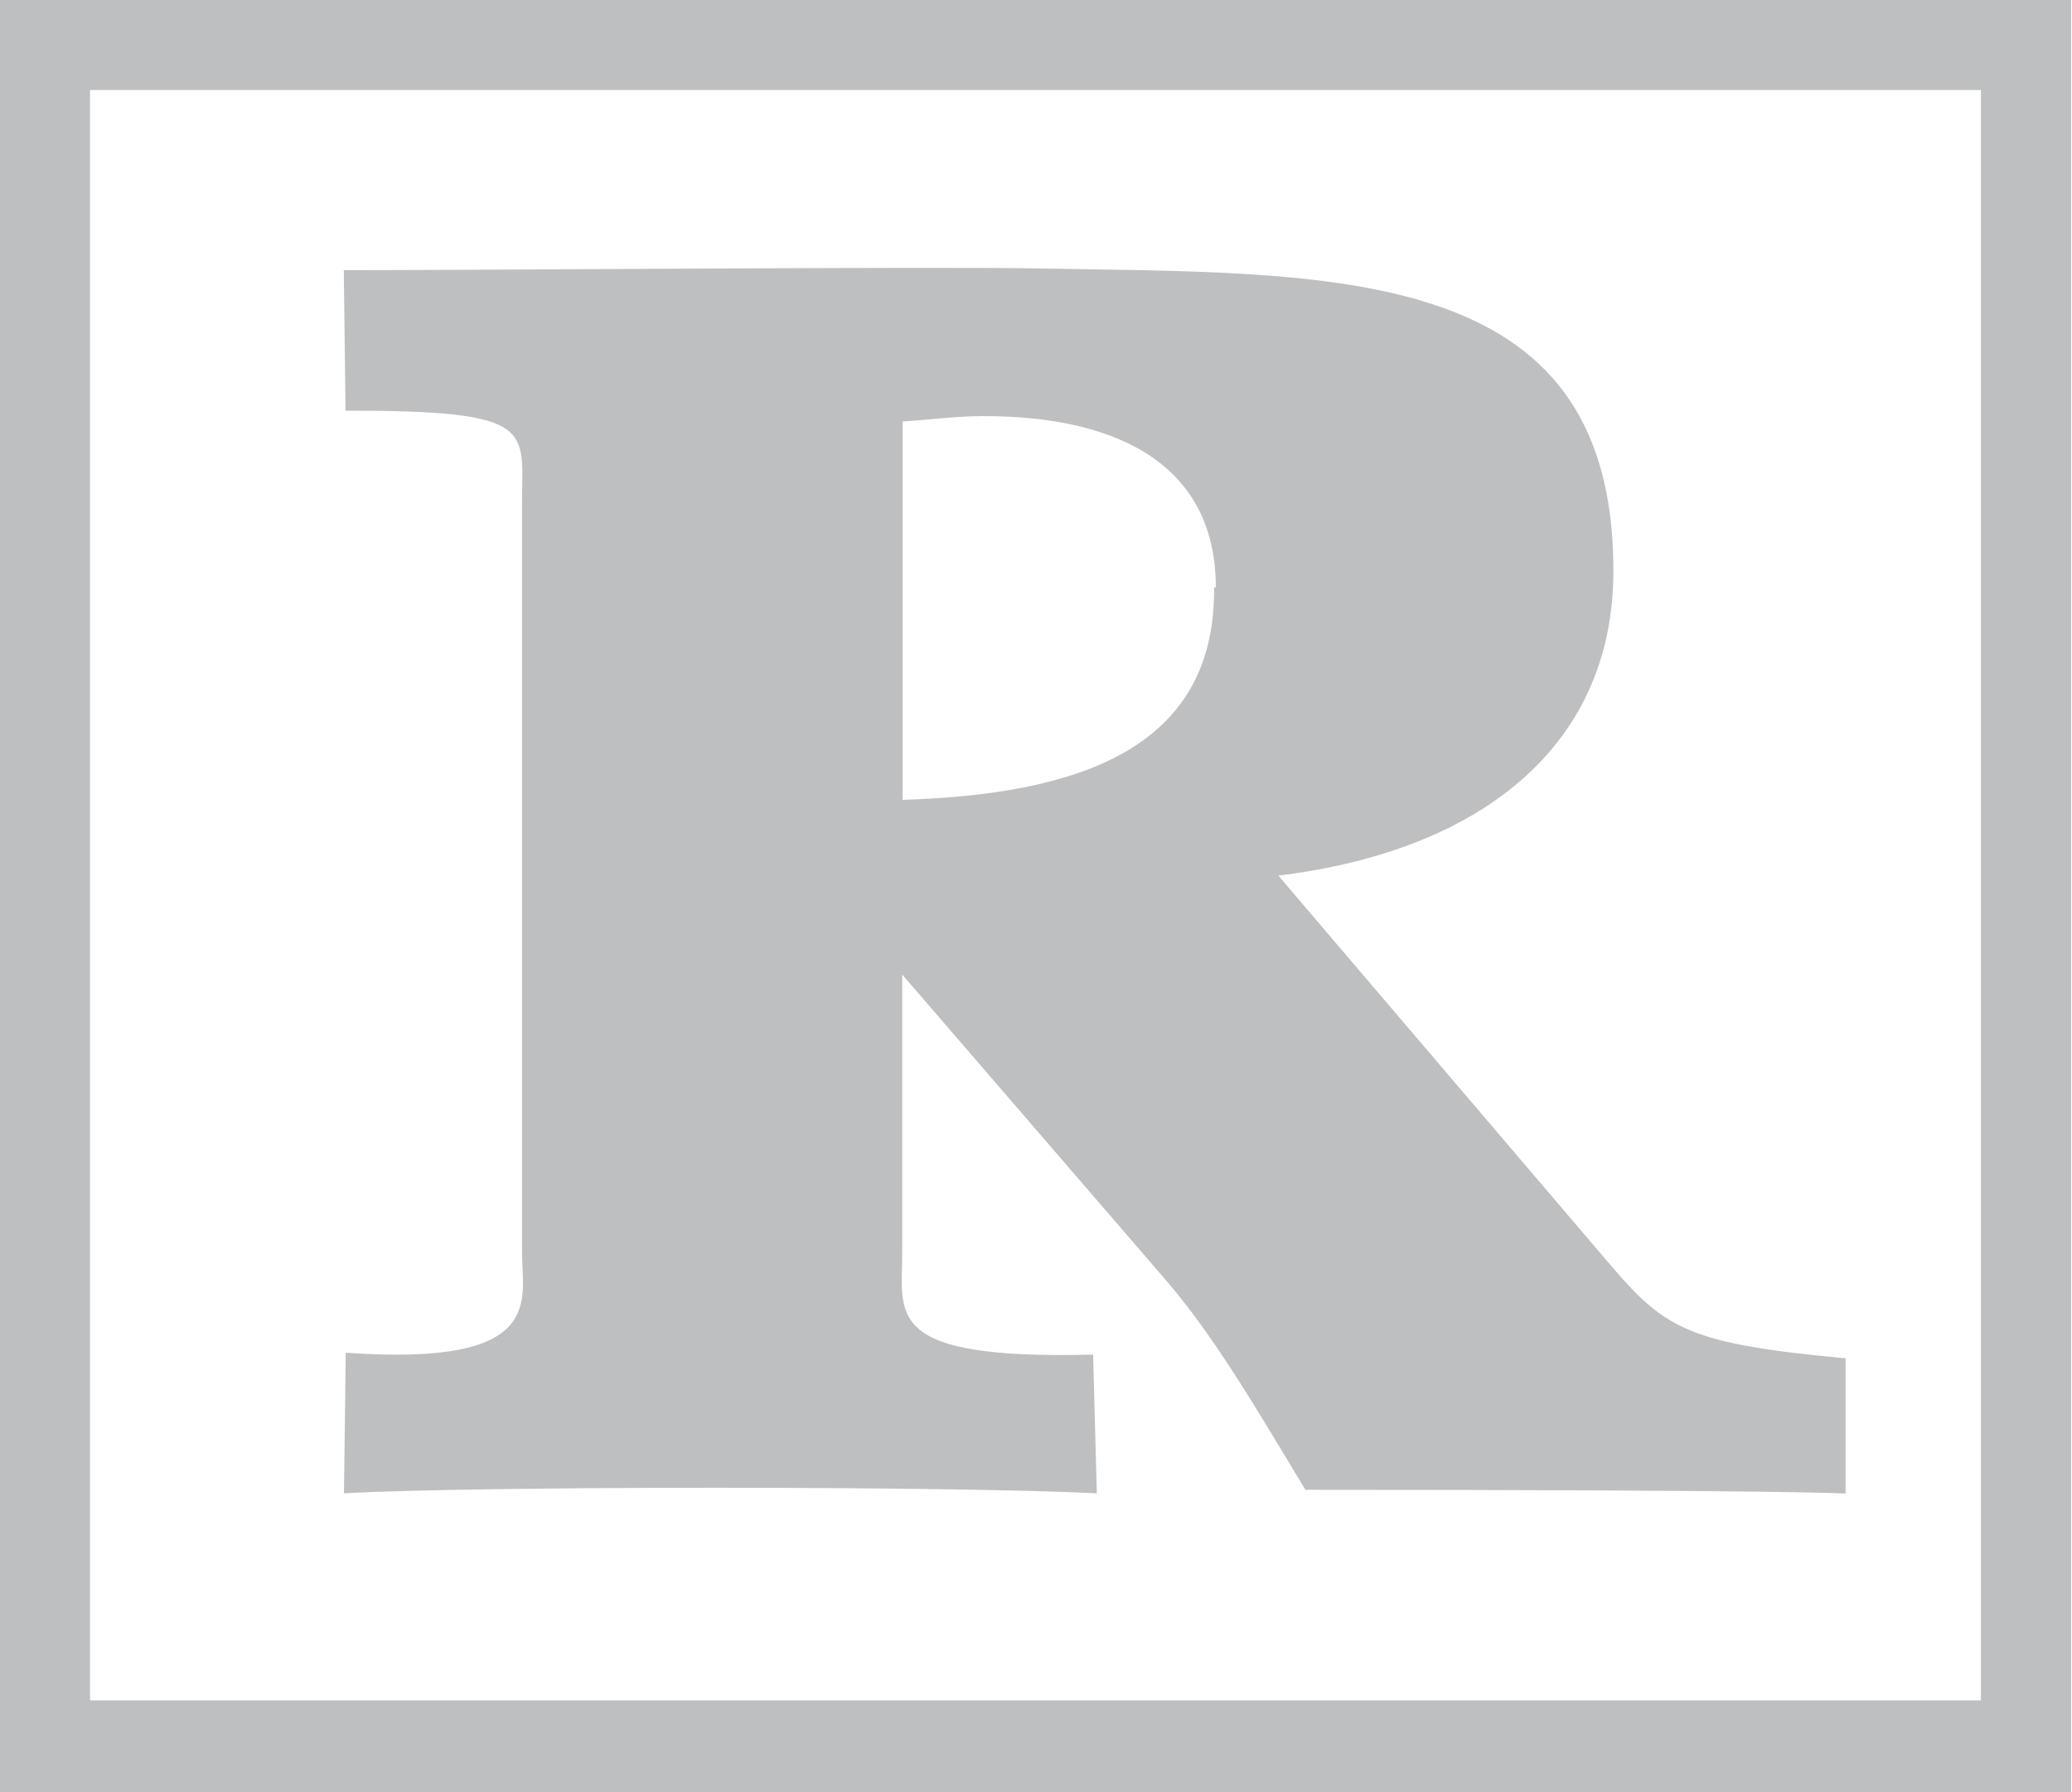
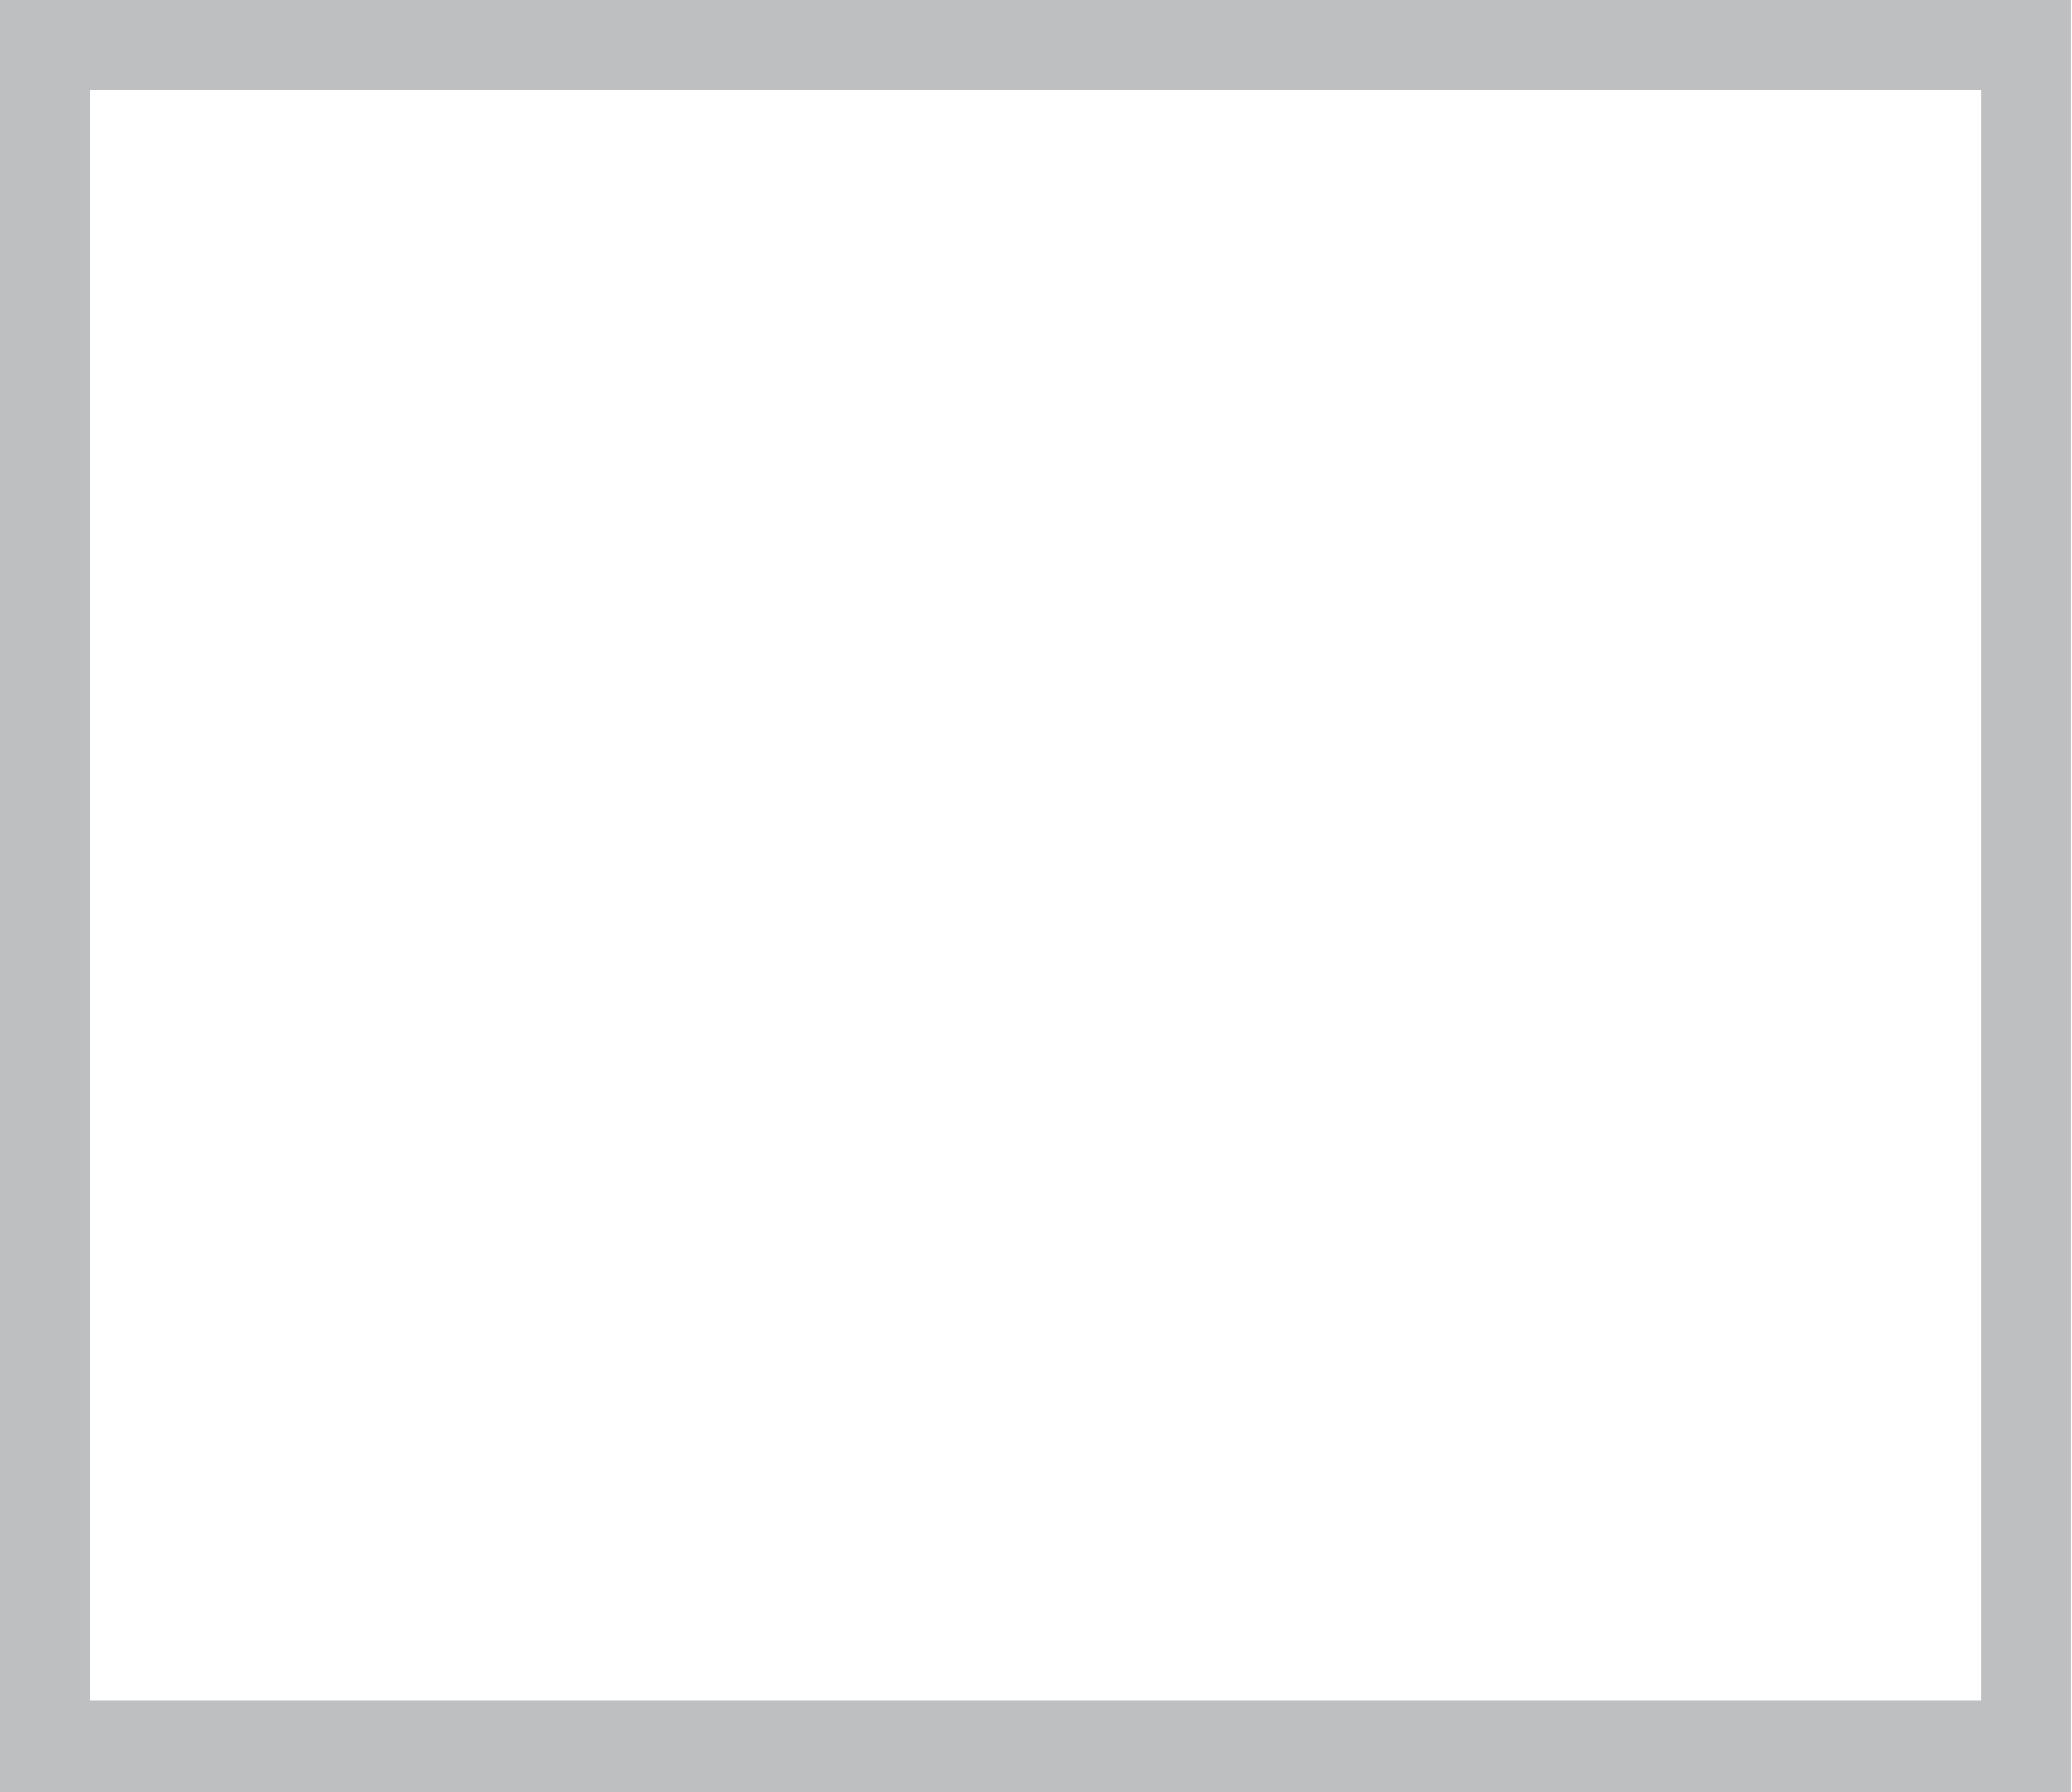
<svg xmlns="http://www.w3.org/2000/svg" width="185" height="160" viewBox="0 0 185 160" fill="none">
  <g clip-path="url(#clip0_1236_5554)">
    <path d="M184.922 0H0V160H184.922V0ZM176.87 151.809H8.035V8.035H176.87V151.791V151.809Z" fill="#BDBFC1" />
-     <path d="M30.87 120.765L30.713 133.322C42.296 132.661 85.235 132.661 97.931 133.322L97.6 120.939C78.783 121.409 80.557 117.391 80.557 111.774V87.009L103.861 114.017C108.365 119.183 112.07 125.6 116.557 133.009C159.496 133.009 164.783 133.339 164.783 133.339V121.269C150.974 119.983 148.713 118.696 143.896 113.061L114.139 78.174C132.626 75.913 144.209 66.261 144.052 50.661C143.896 23.322 118.974 24.452 92.609 23.965C83.757 23.791 41.965 24.122 30.696 24.122L30.852 36.661C48.07 36.661 46.609 38.261 46.609 45.026V111.756C46.609 116.104 48.852 122.052 30.852 120.765H30.87ZM80.574 37.635C83.131 37.461 85.391 37.148 87.809 37.148C100.504 37.148 108.557 41.983 108.557 52.435H108.4C108.557 66.73 96.487 70.922 80.591 71.409V37.652L80.574 37.635Z" fill="#BDBFC1" />
  </g>
  <defs>
    <clipPath id="clip0_1236_5554">
      <rect width="184.922" height="160" fill="white" />
    </clipPath>
  </defs>
</svg>